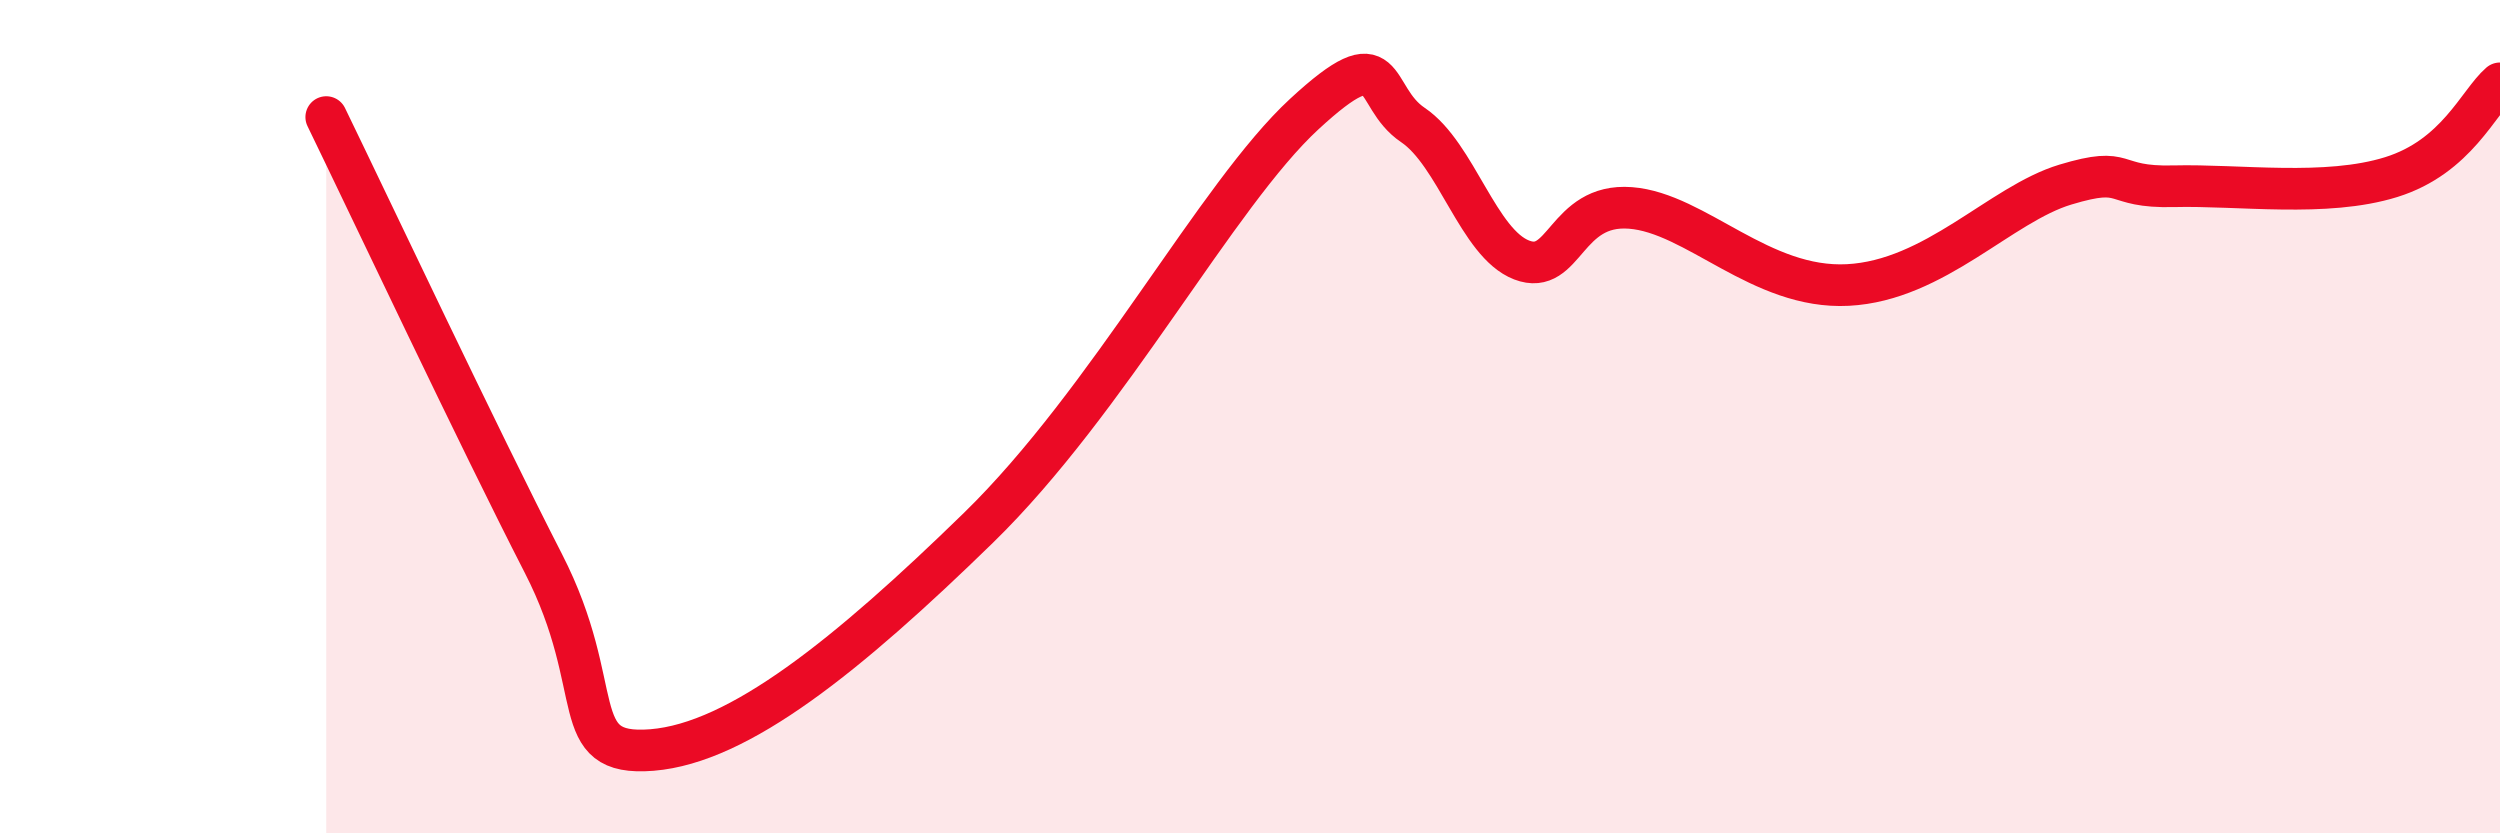
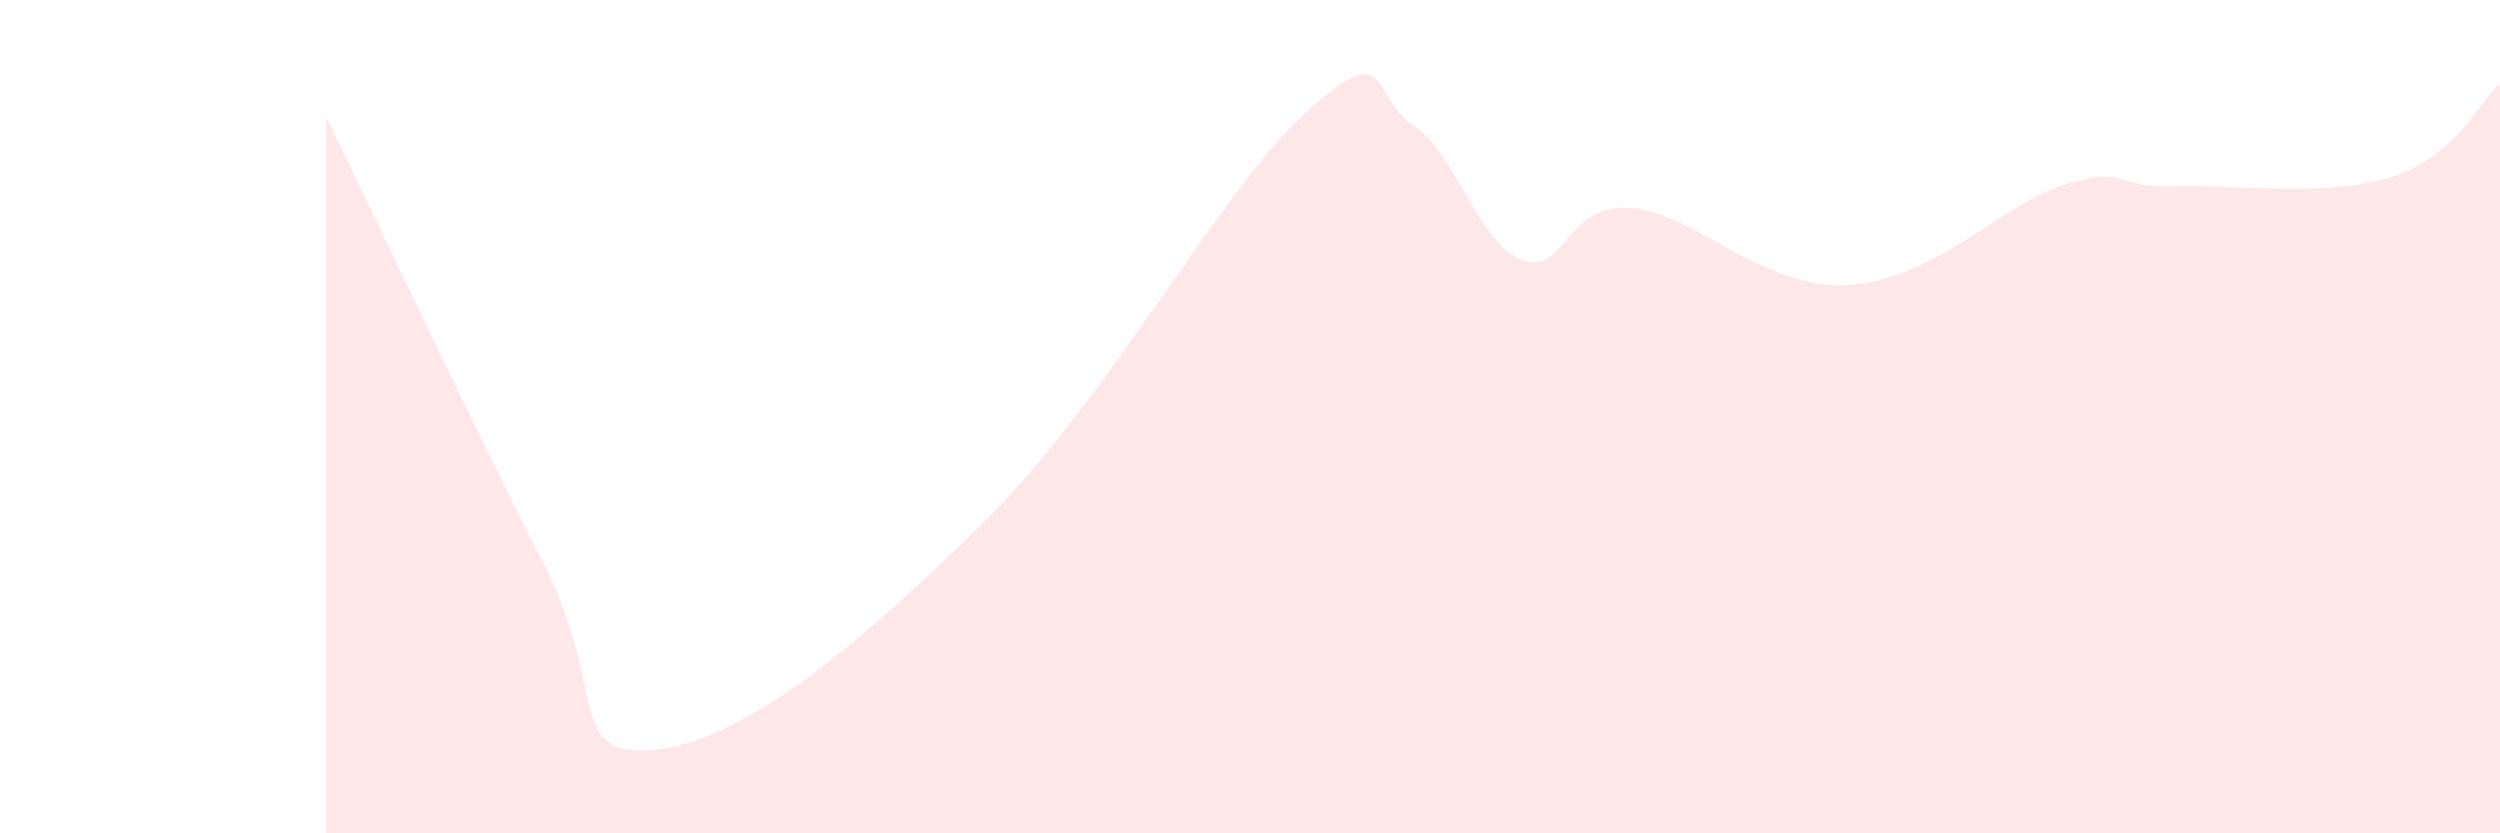
<svg xmlns="http://www.w3.org/2000/svg" width="60" height="20" viewBox="0 0 60 20">
  <path d="M 7.83,2.81 C 8.87,4.95 11.48,10.48 13.04,13.52 C 14.6,16.56 13.56,18.17 15.65,18 C 17.74,17.83 20.35,15.72 23.48,12.67 C 26.61,9.62 29.21,4.67 31.3,2.74 C 33.39,0.81 32.87,2.3 33.91,3 C 34.95,3.7 35.48,5.84 36.52,6.24 C 37.56,6.64 37.56,4.87 39.13,4.99 C 40.7,5.11 42.26,6.95 44.35,6.84 C 46.44,6.73 48.01,4.9 49.57,4.43 C 51.13,3.96 50.61,4.51 52.17,4.47 C 53.73,4.43 55.82,4.74 57.39,4.25 C 58.96,3.76 59.48,2.45 60,2L60 20L7.83 20Z" fill="#EB0A25" opacity="0.1" stroke-linecap="round" stroke-linejoin="round" />
-   <path d="M 7.83,2.81 C 8.87,4.95 11.48,10.48 13.04,13.52 C 14.6,16.56 13.56,18.17 15.65,18 C 17.74,17.83 20.35,15.72 23.48,12.67 C 26.61,9.62 29.21,4.67 31.3,2.74 C 33.39,0.81 32.87,2.3 33.91,3 C 34.95,3.7 35.48,5.84 36.52,6.24 C 37.56,6.64 37.56,4.87 39.13,4.99 C 40.7,5.11 42.26,6.95 44.35,6.84 C 46.44,6.73 48.01,4.9 49.57,4.43 C 51.13,3.96 50.61,4.51 52.17,4.47 C 53.73,4.43 55.82,4.74 57.39,4.25 C 58.96,3.76 59.48,2.45 60,2" stroke="#EB0A25" stroke-width="1" fill="none" stroke-linecap="round" stroke-linejoin="round" />
</svg>